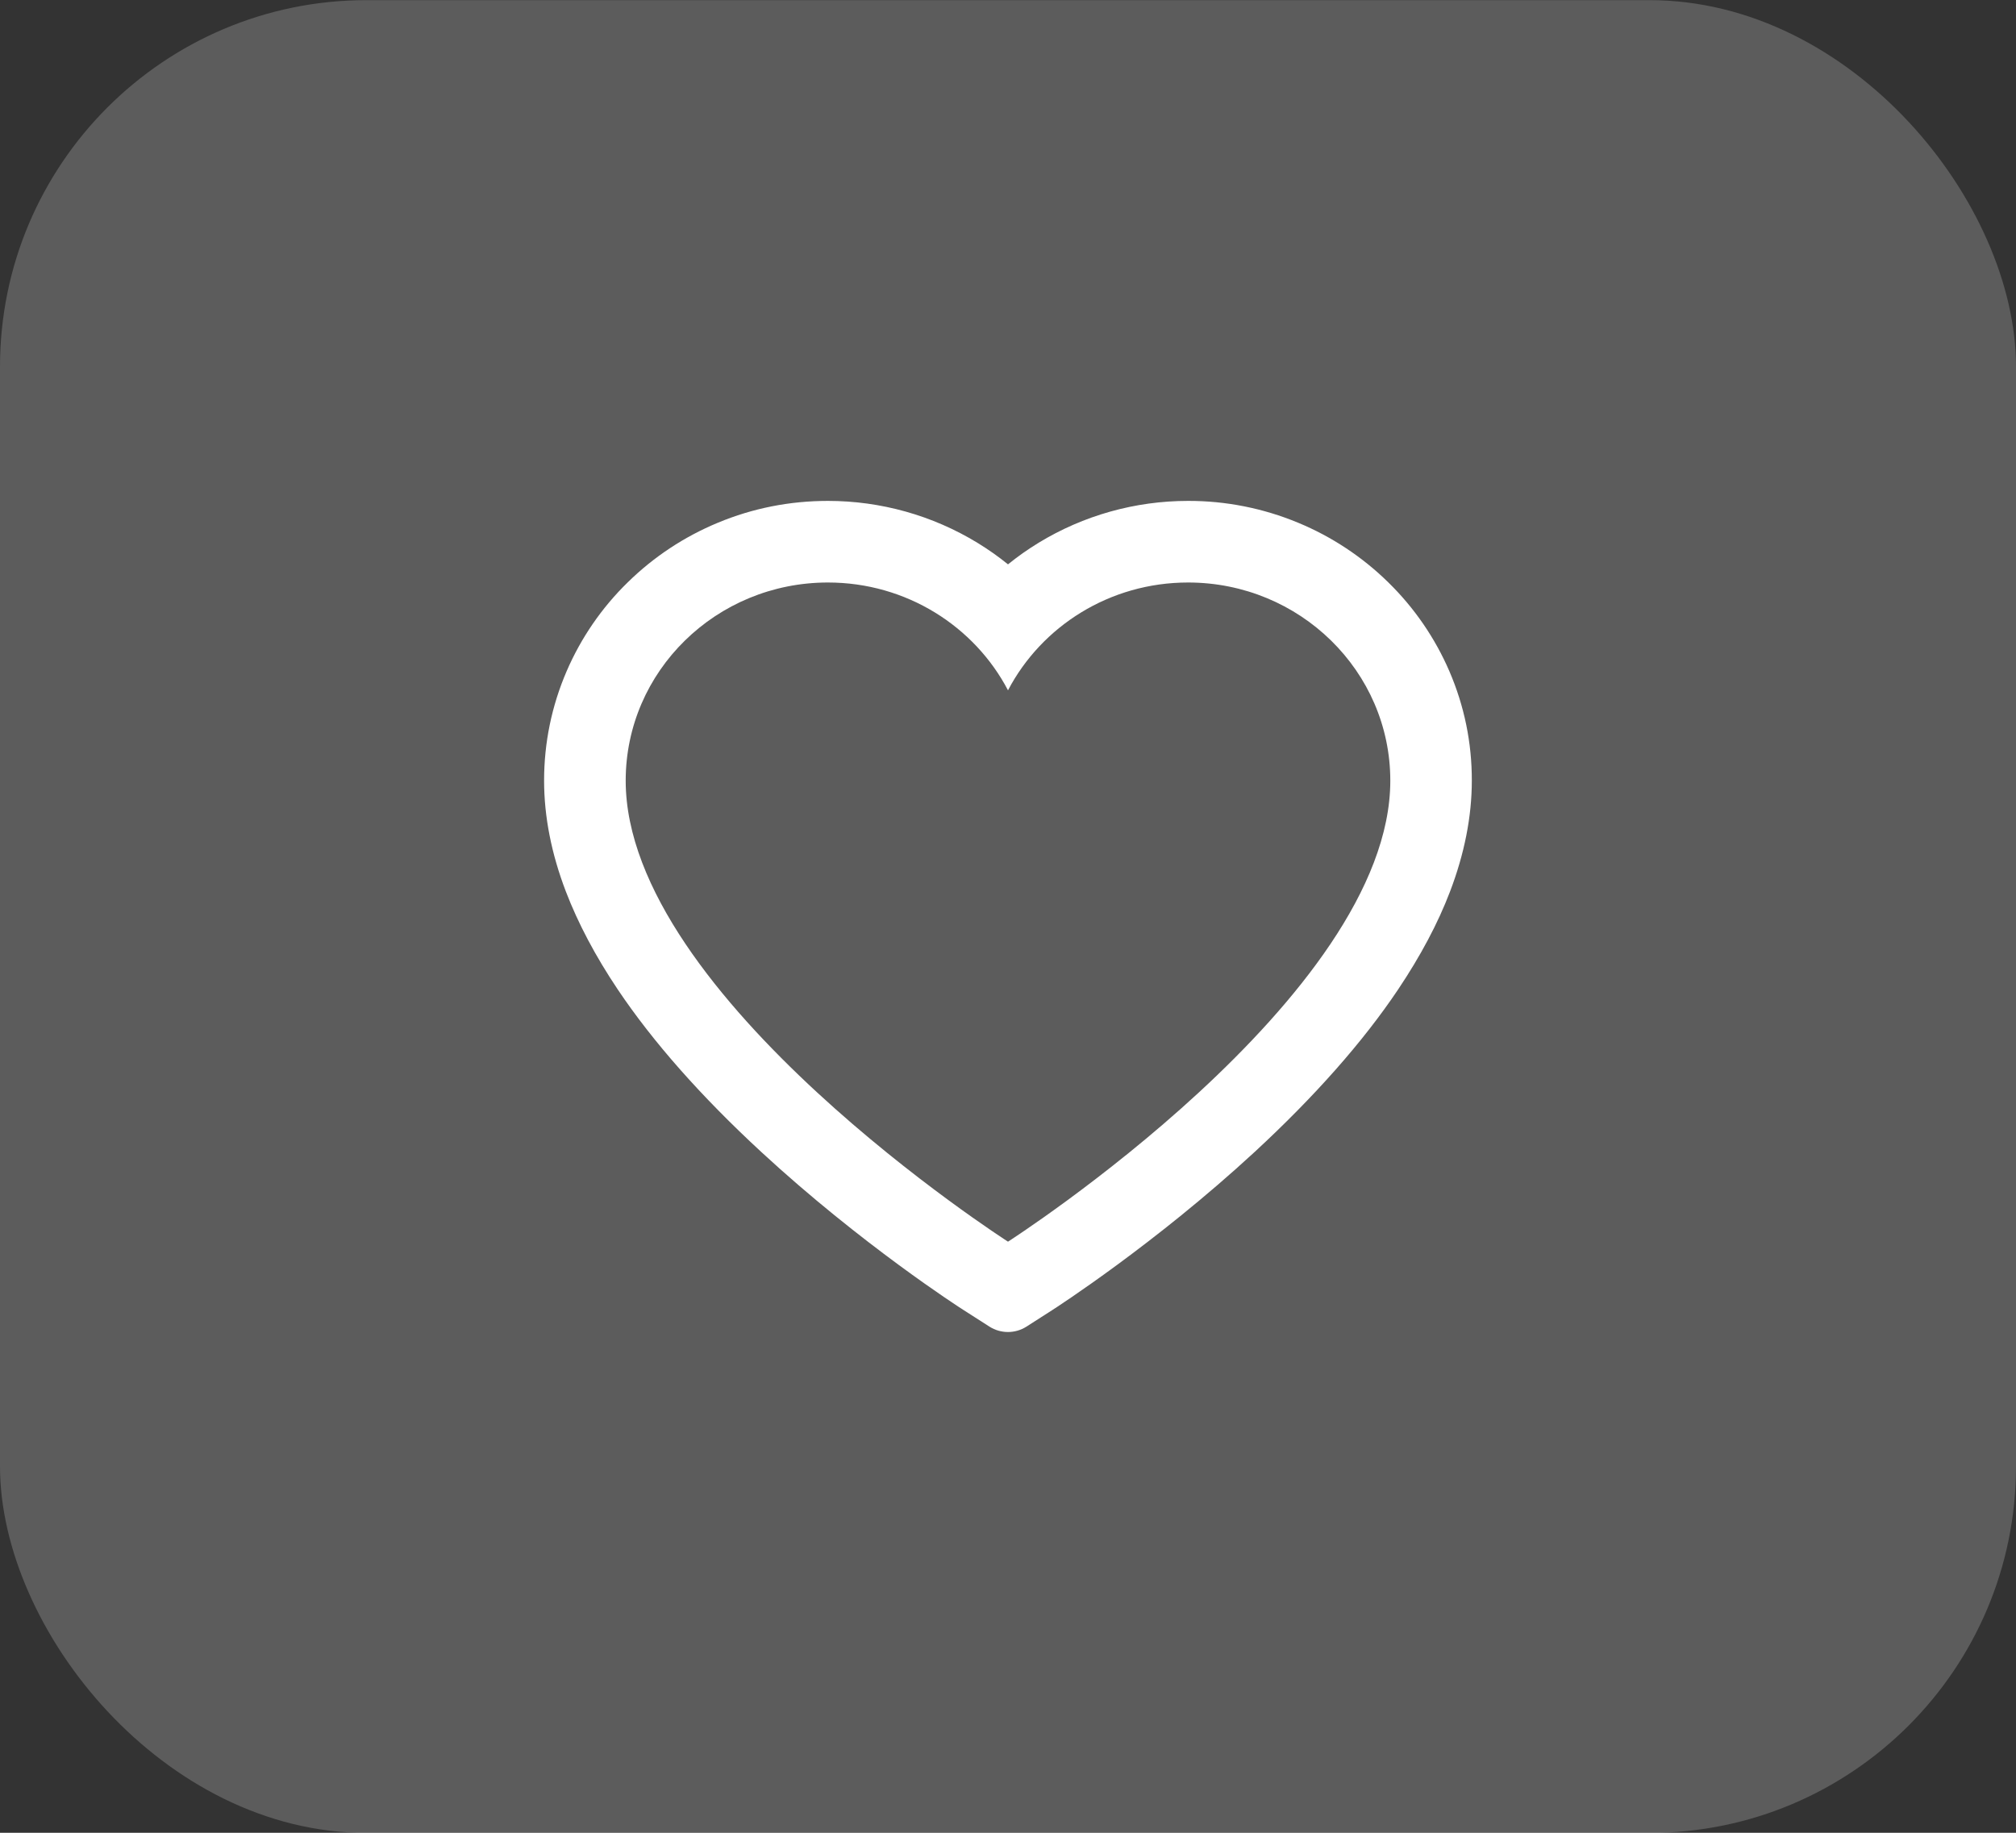
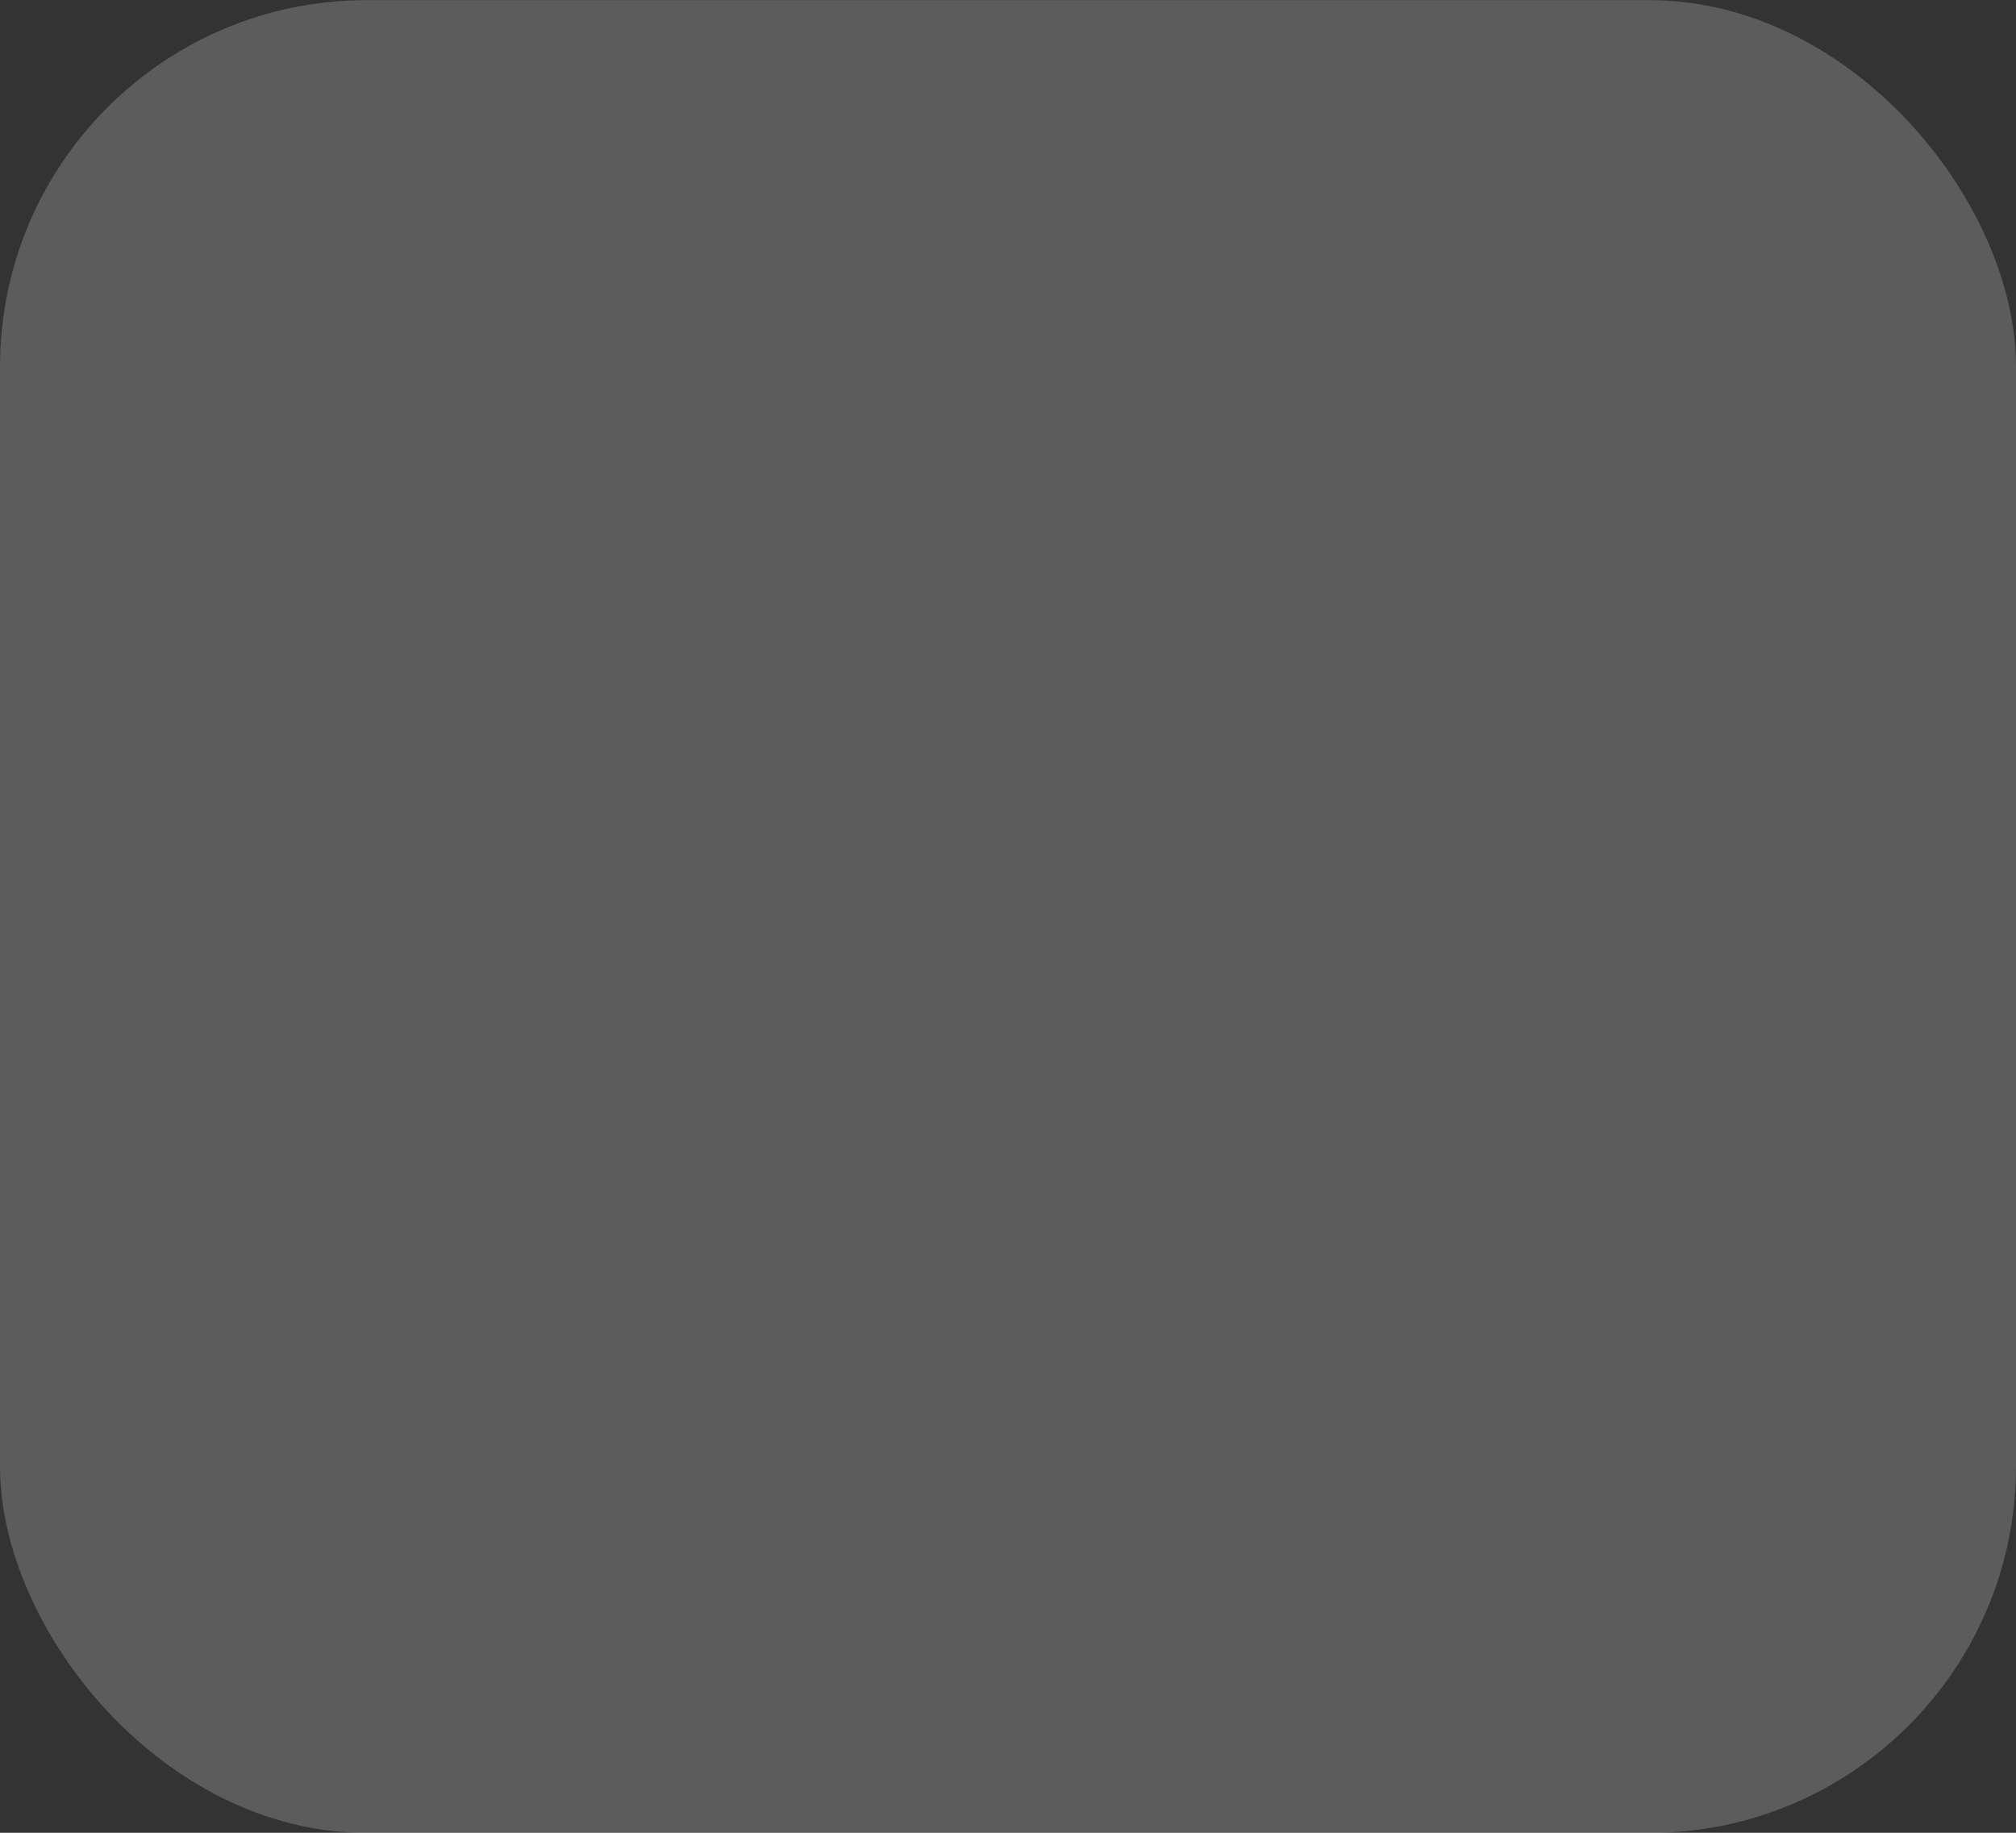
<svg xmlns="http://www.w3.org/2000/svg" width="44" height="40" viewBox="0 0 44 40" fill="none">
  <rect x="0" y="0" width="44" height="40" fill="#333333" stroke="none" />
  <rect y="0.003" width="44" height="40" rx="8" fill="white" fill-opacity="0.2" />
-   <path d="M31.633 14.649C31.319 13.922 30.866 13.263 30.299 12.709C29.732 12.153 29.064 11.711 28.331 11.408C27.57 11.092 26.754 10.93 25.93 10.932C24.775 10.932 23.648 11.249 22.668 11.846C22.434 11.989 22.211 12.146 22 12.317C21.789 12.146 21.566 11.989 21.332 11.846C20.352 11.249 19.225 10.932 18.07 10.932C17.238 10.932 16.431 11.091 15.669 11.408C14.934 11.713 14.27 12.151 13.701 12.709C13.134 13.262 12.681 13.921 12.367 14.649C12.041 15.406 11.875 16.21 11.875 17.038C11.875 17.818 12.034 18.631 12.351 19.459C12.616 20.15 12.995 20.867 13.48 21.591C14.249 22.738 15.306 23.933 16.619 25.145C18.794 27.153 20.948 28.541 21.039 28.597L21.595 28.953C21.841 29.11 22.157 29.11 22.403 28.953L22.959 28.597C23.05 28.538 25.202 27.153 27.379 25.145C28.691 23.933 29.748 22.738 30.517 21.591C31.002 20.867 31.384 20.15 31.647 19.459C31.963 18.631 32.123 17.818 32.123 17.038C32.125 16.21 31.959 15.406 31.633 14.649V14.649ZM22 27.099C22 27.099 13.656 21.753 13.656 17.038C13.656 14.649 15.632 12.713 18.07 12.713C19.783 12.713 21.269 13.67 22 15.066C22.731 13.67 24.217 12.713 25.93 12.713C28.368 12.713 30.344 14.649 30.344 17.038C30.344 21.753 22 27.099 22 27.099Z" fill="white" />
</svg>